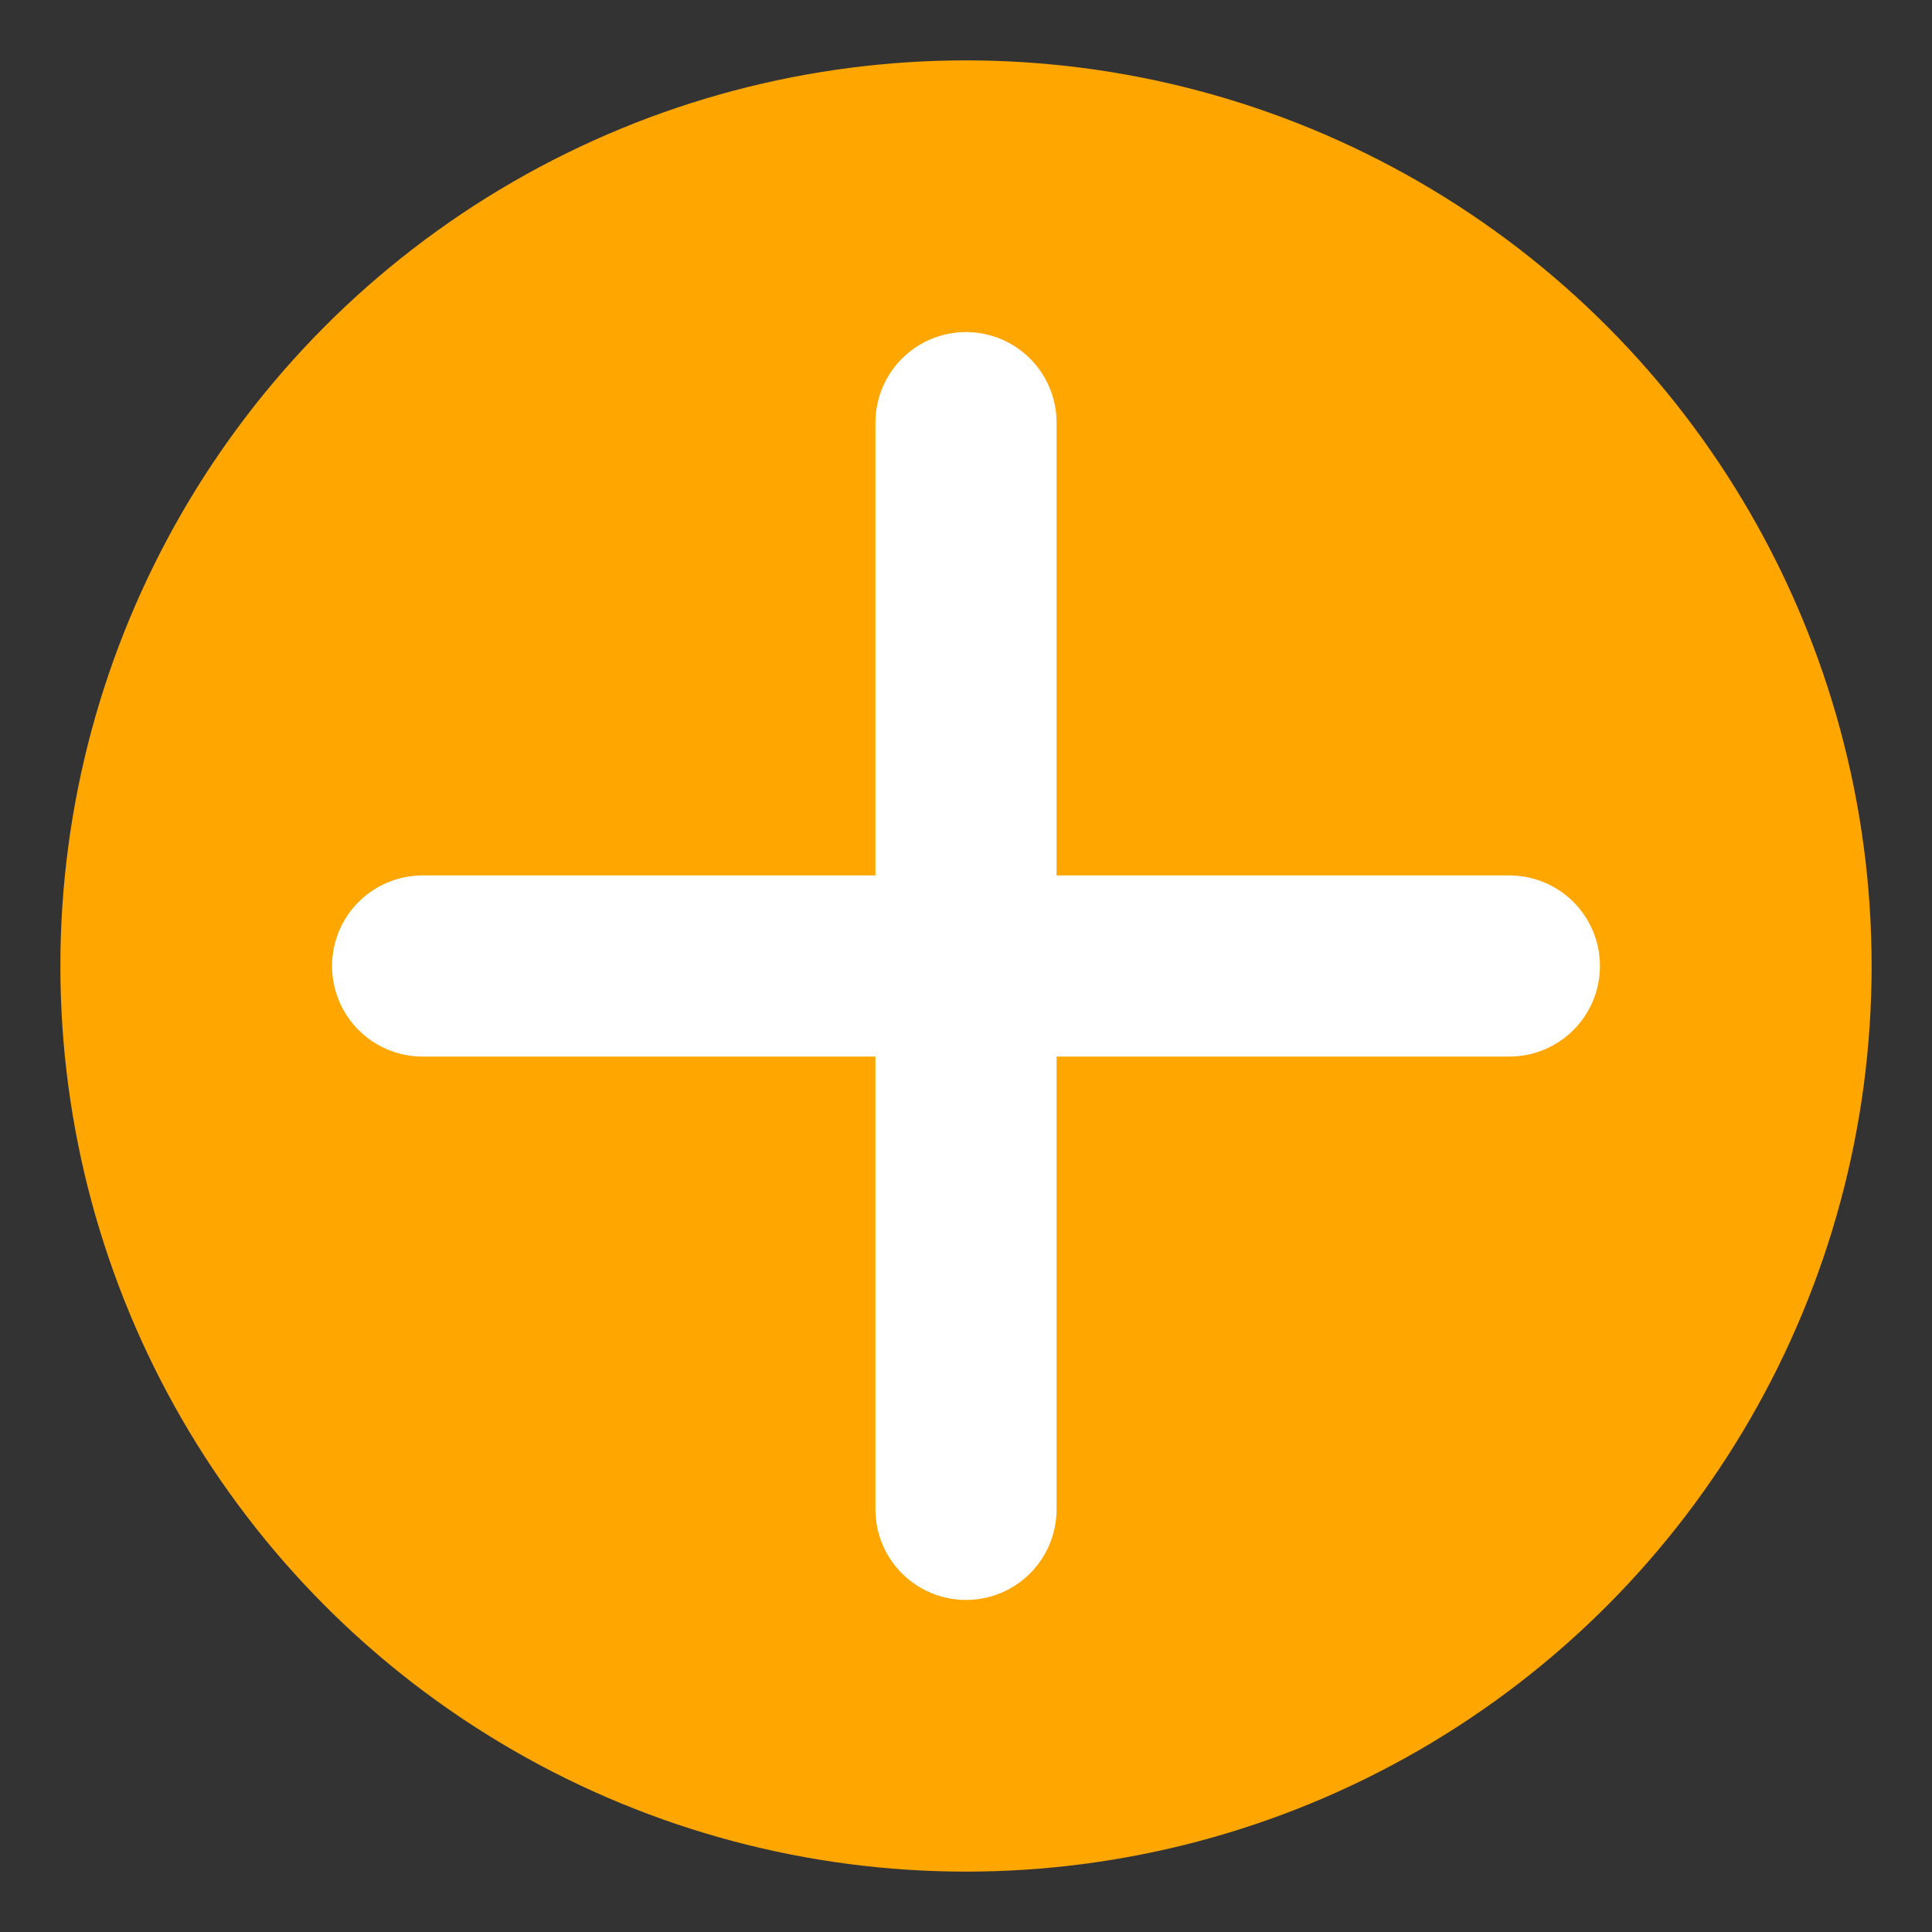
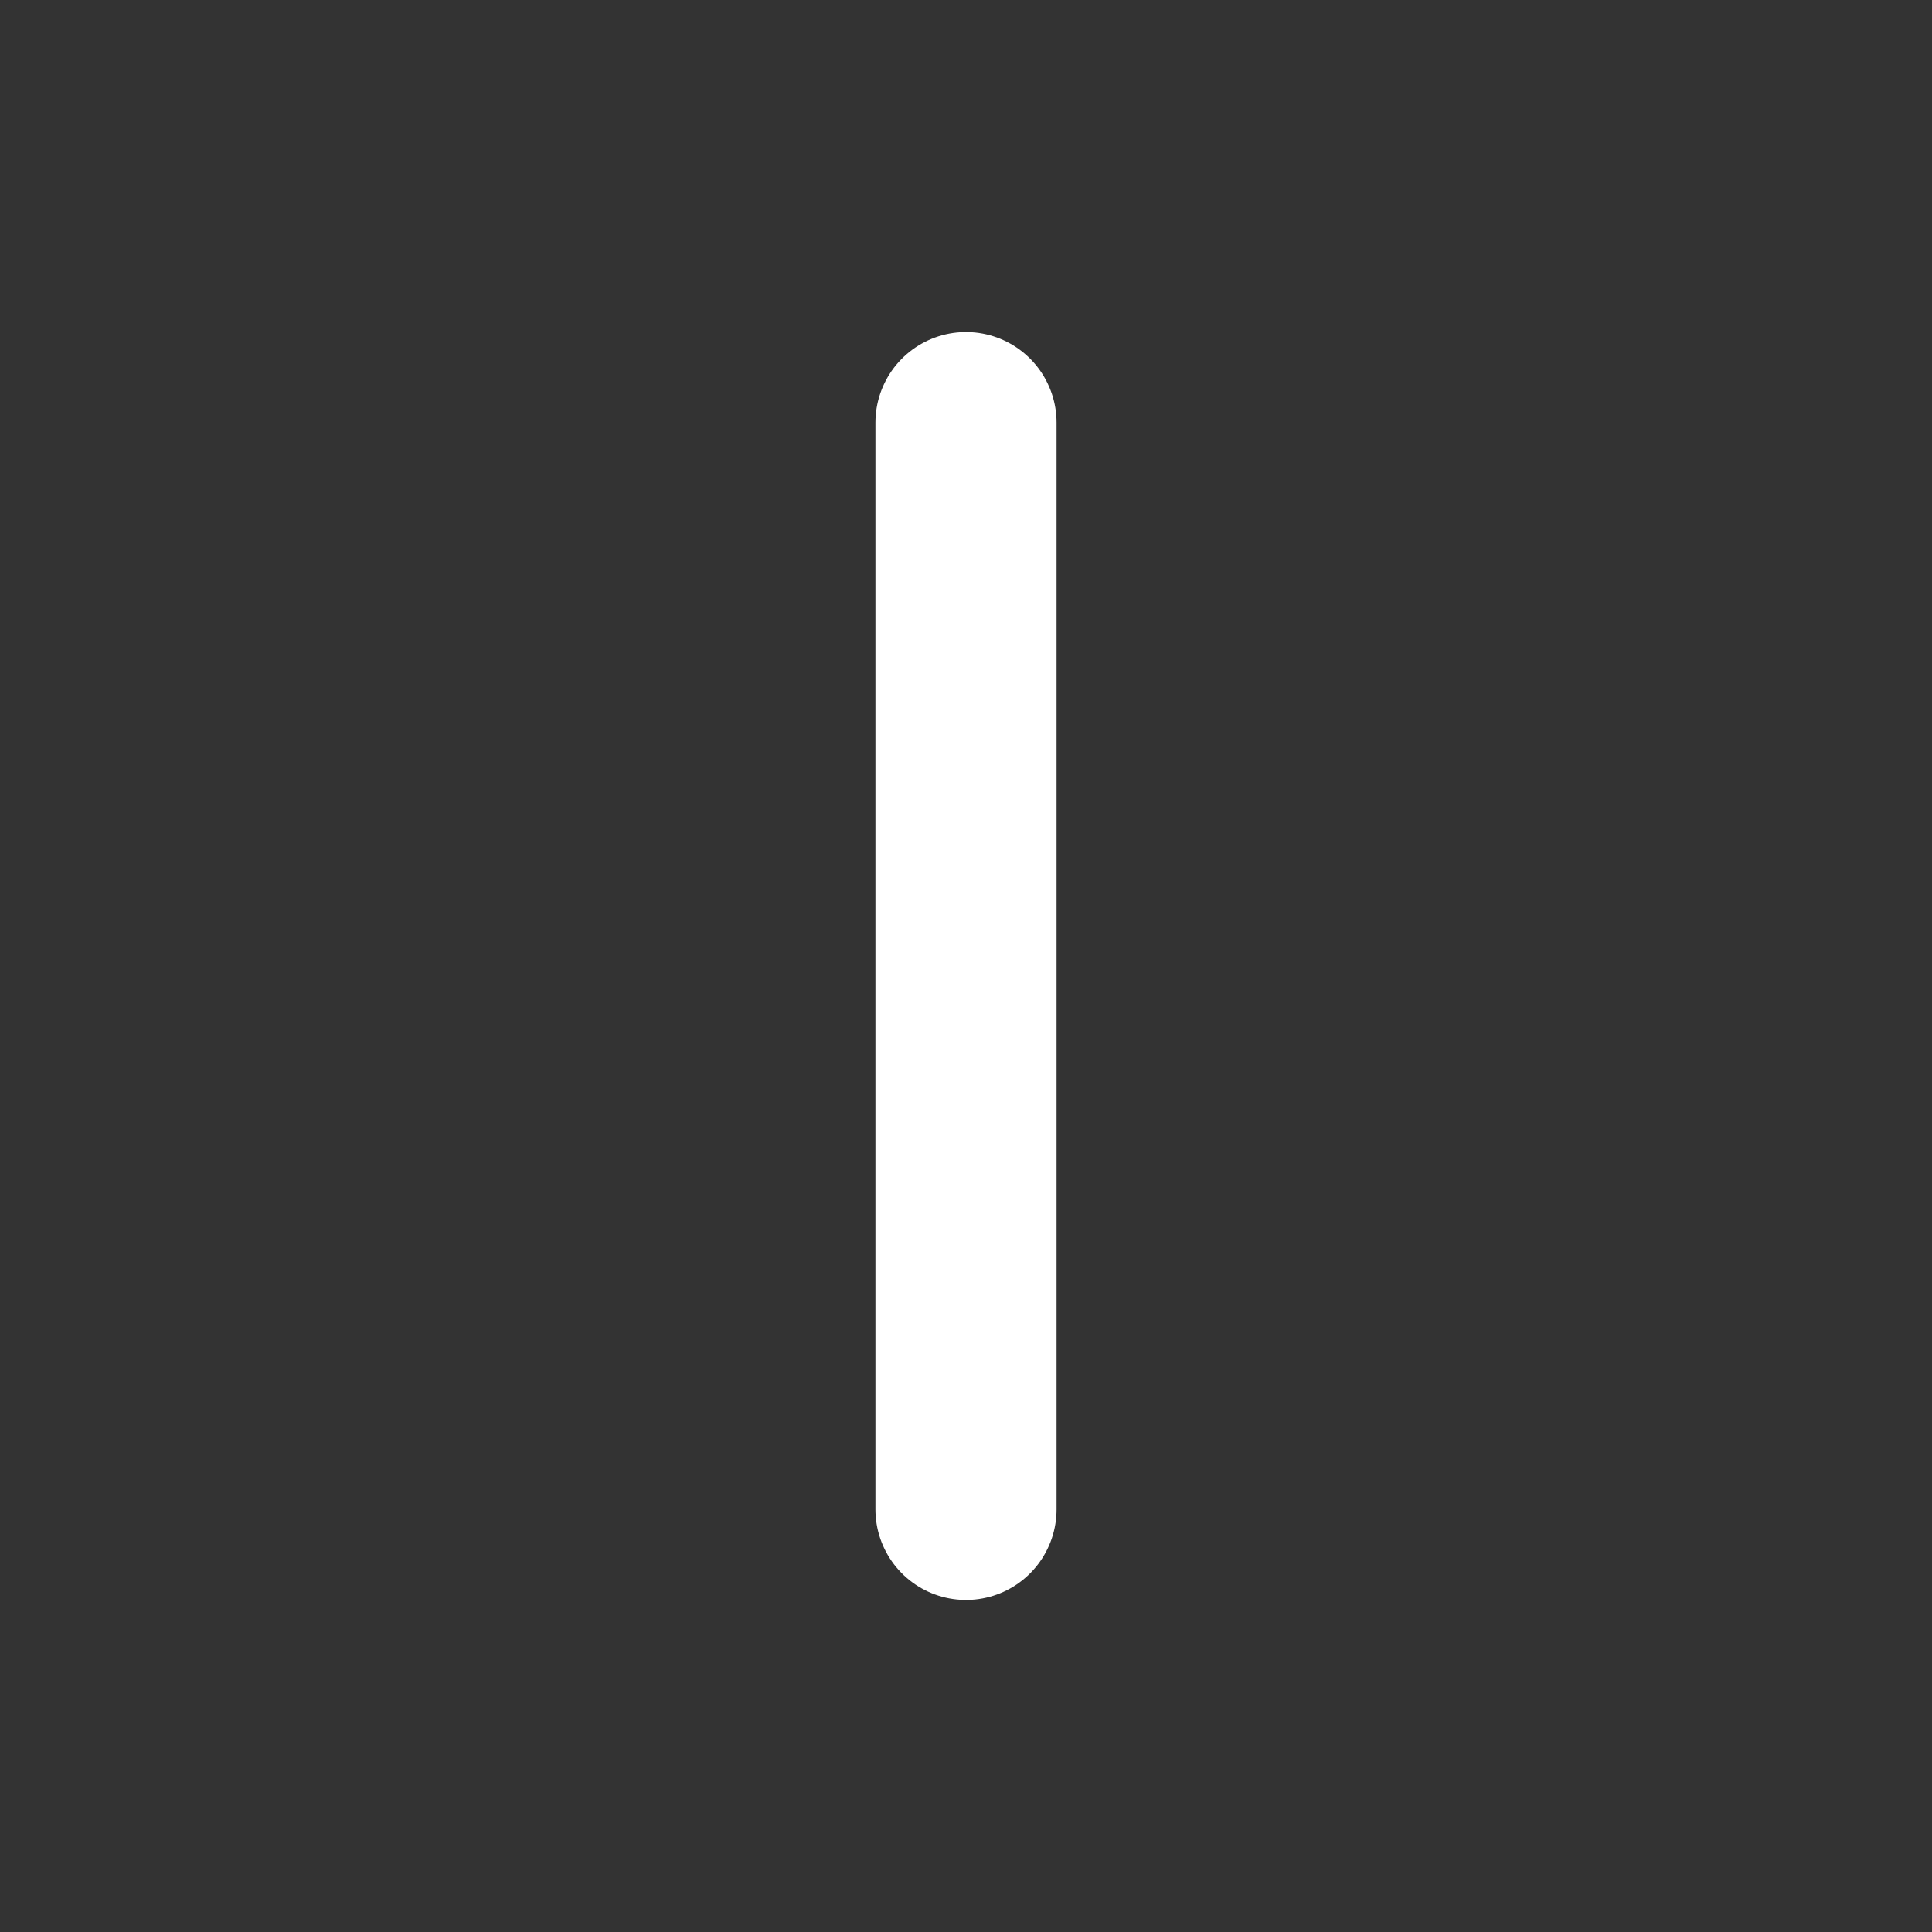
<svg xmlns="http://www.w3.org/2000/svg" width="32" height="32" viewBox="0 0 32 32" fill="none">
  <rect x="0" y="0" width="32" height="32" fill="#333333" stroke="none" />
-   <circle cx="16" cy="16" r="15" fill="#FFA600" />
-   <path d="M7 16H25" stroke="white" stroke-width="3" stroke-linecap="round" />
  <path d="M16 7L16 25" stroke="white" stroke-width="3" stroke-linecap="round" />
</svg>